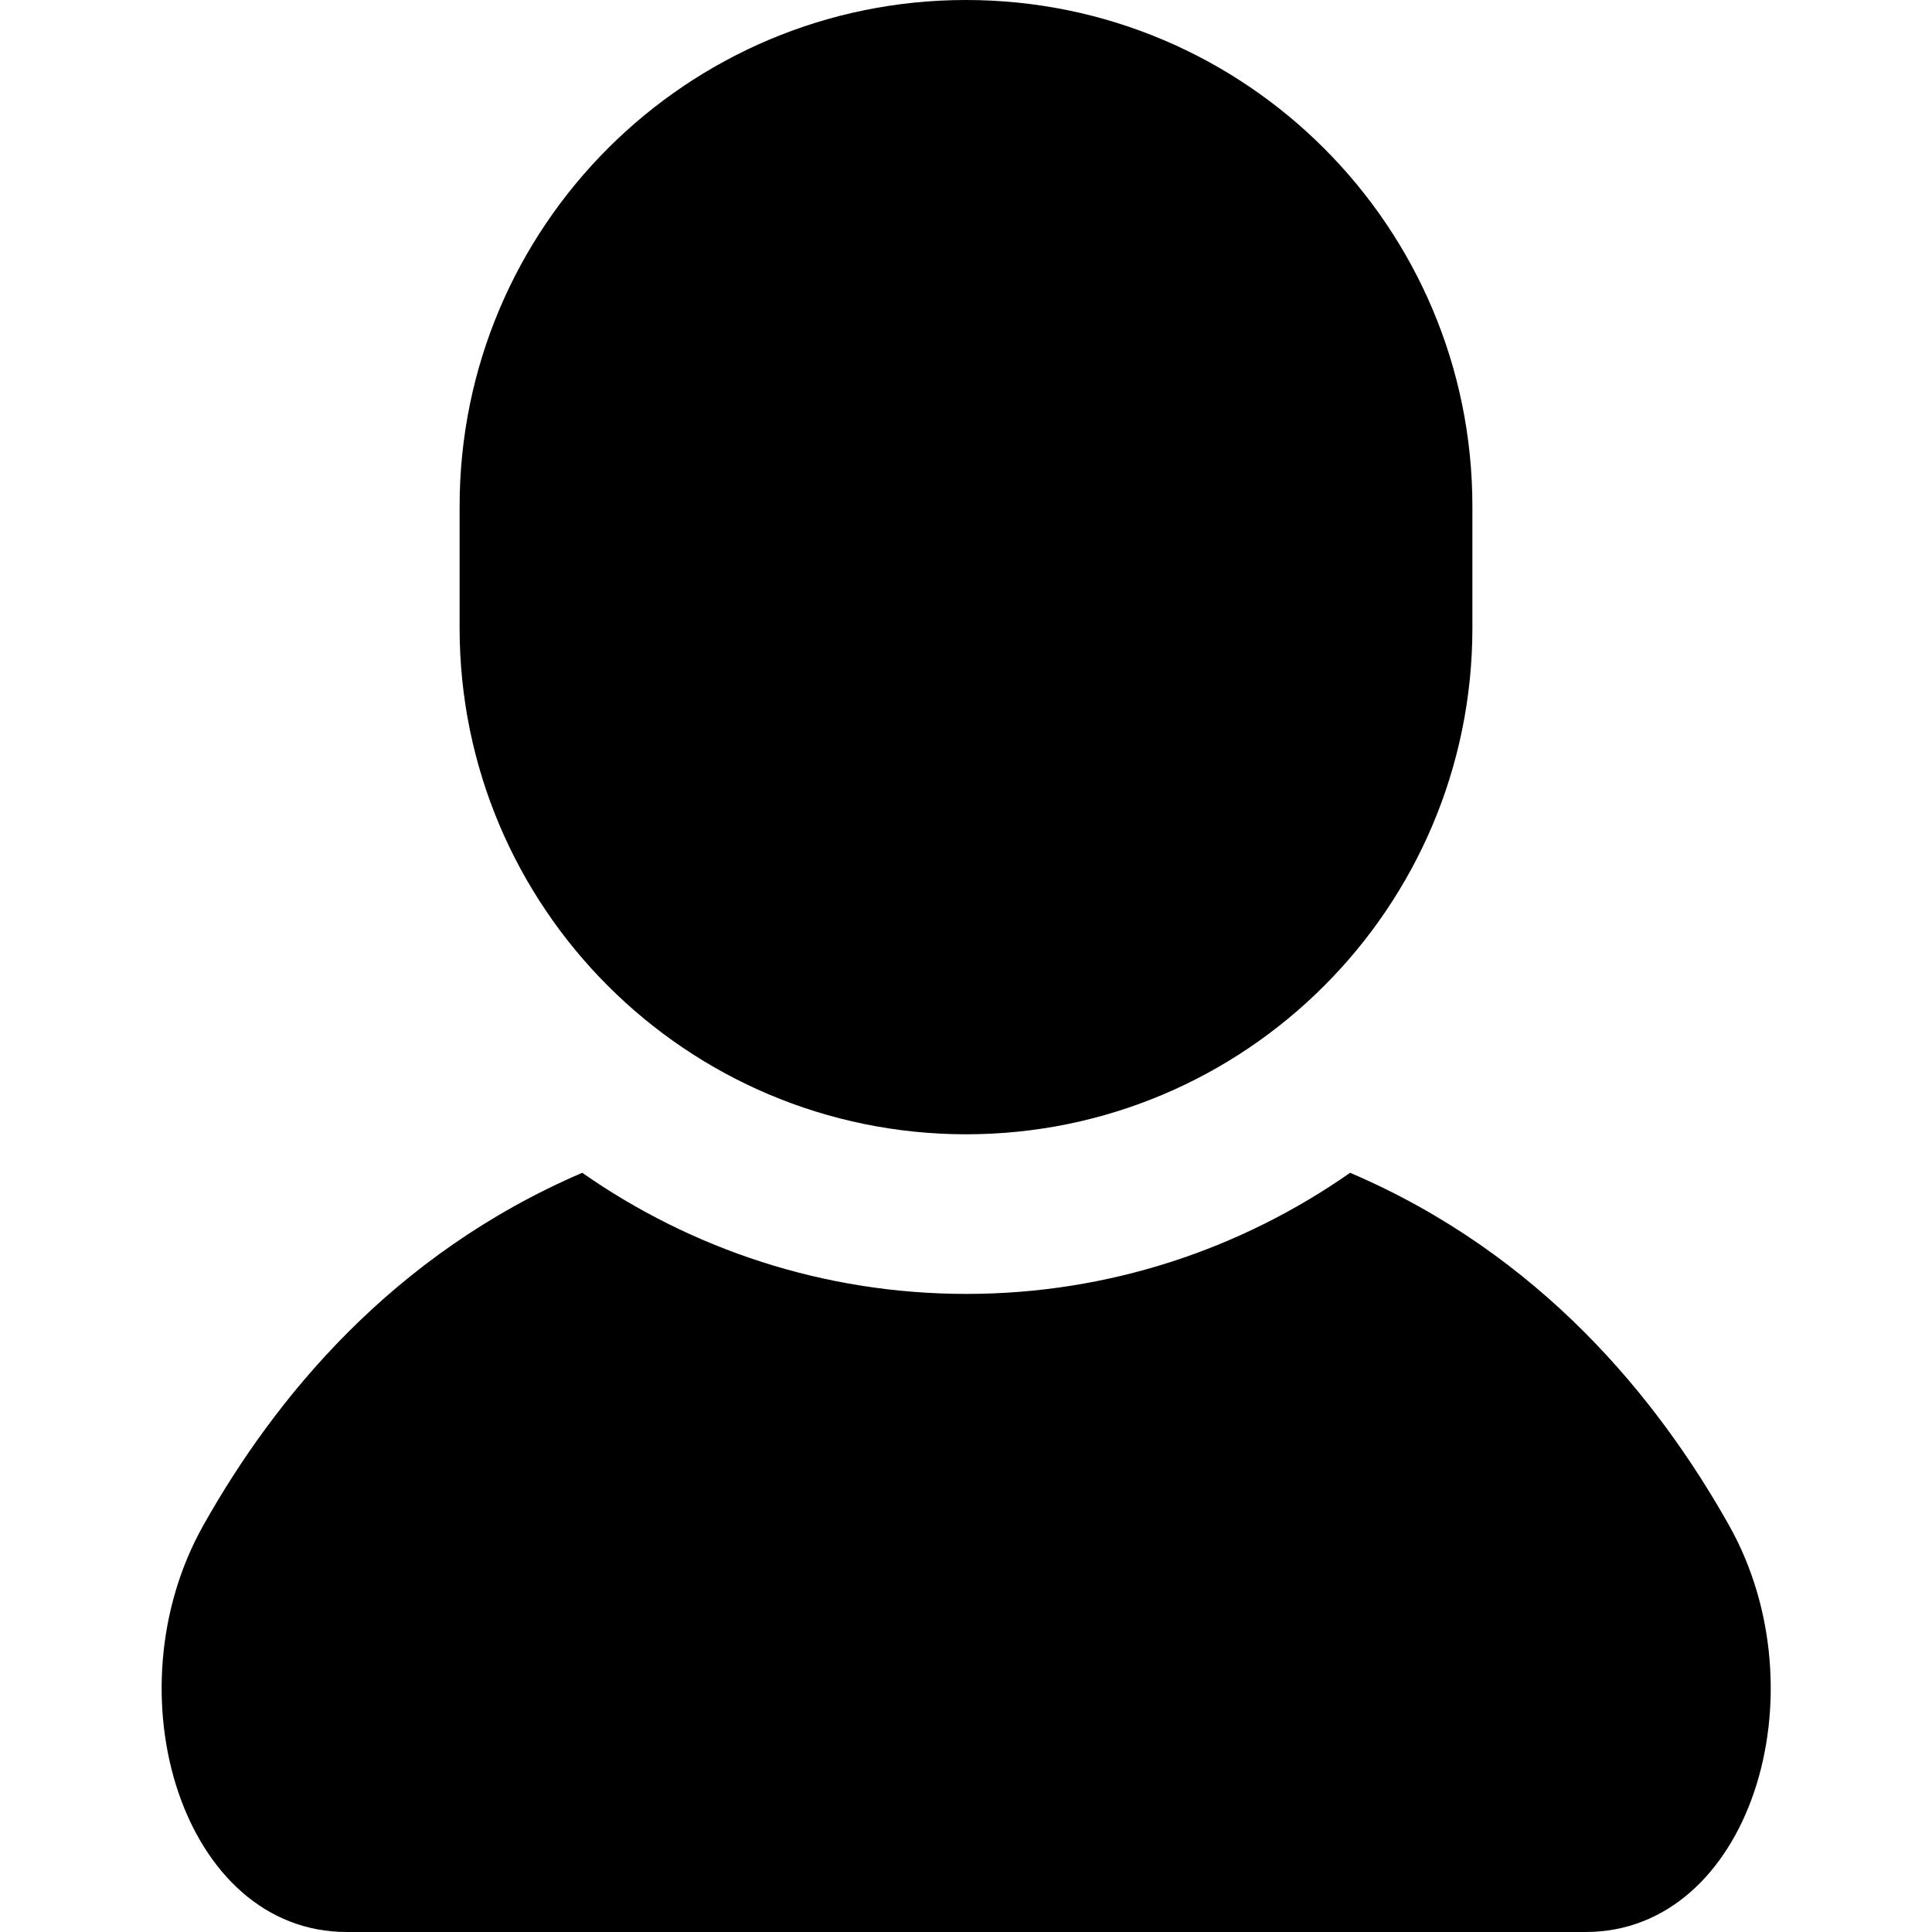
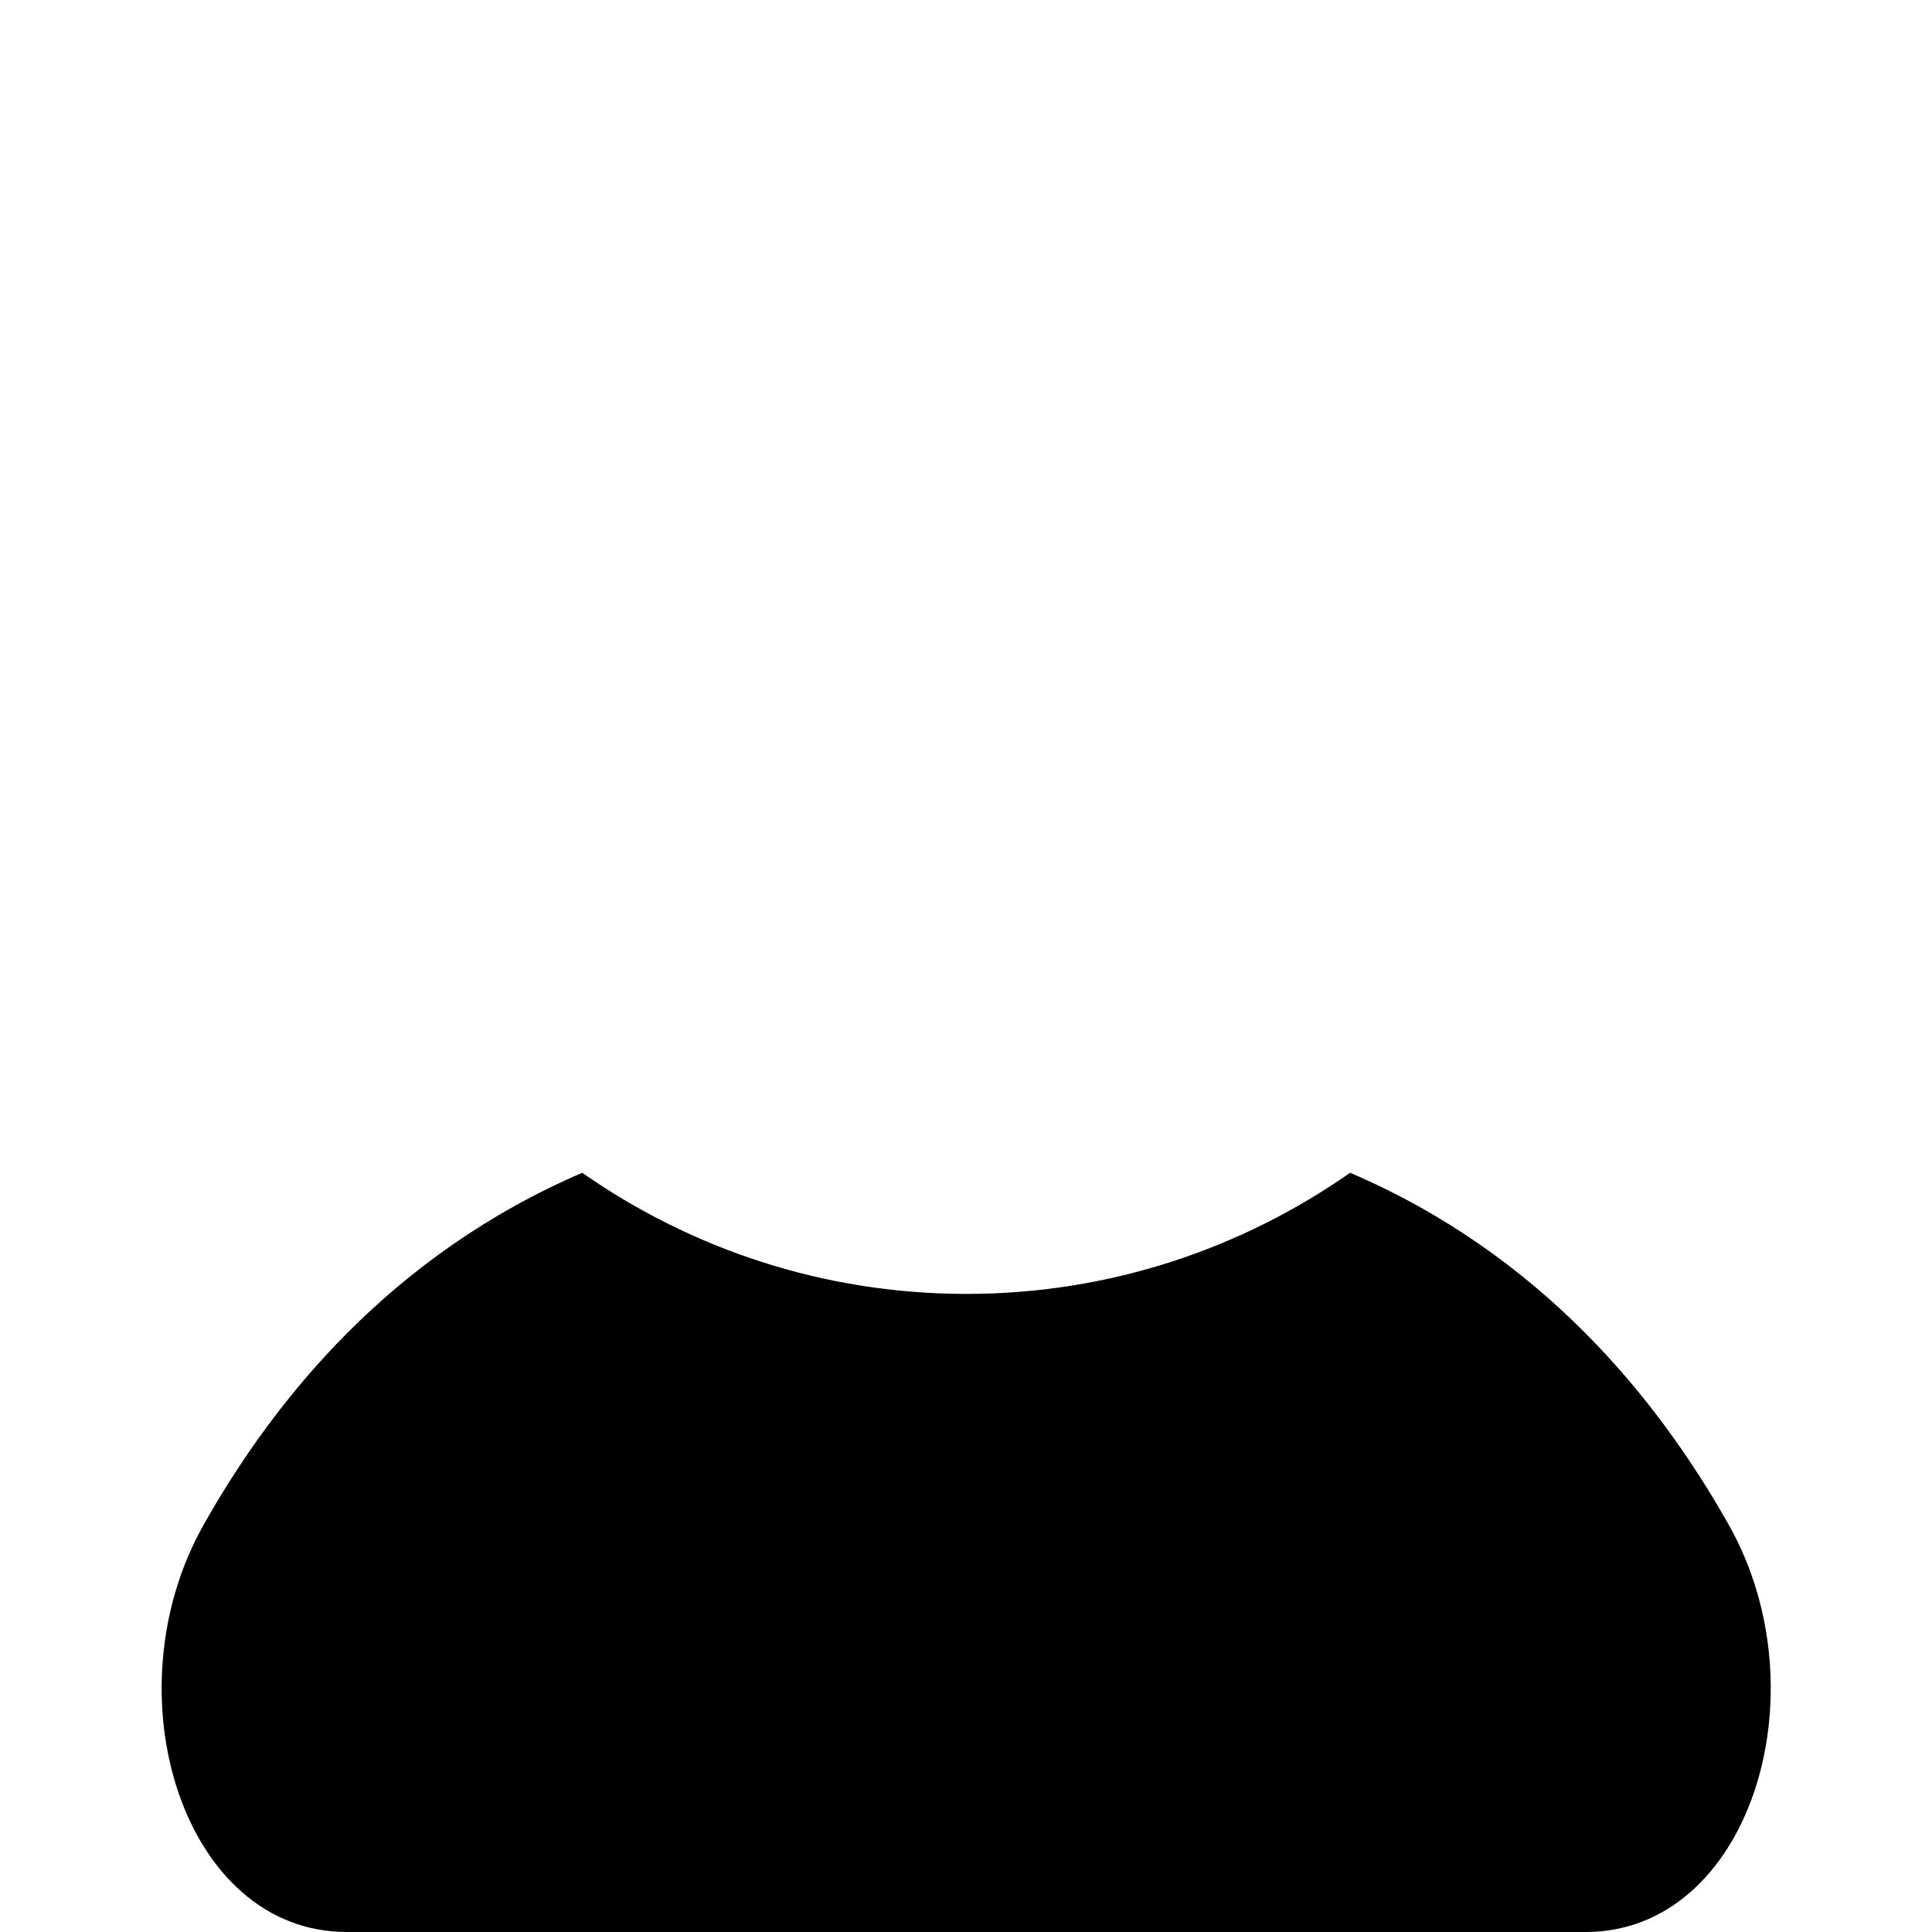
<svg xmlns="http://www.w3.org/2000/svg" id="_x32_" version="1.1" viewBox="0 0 512 512">
  <path d="M458.2,404.2c-18.9-33.6-49.9-71.8-100.4-93.4-28.9,20.2-63.9,32.1-101.7,32.1s-72.9-11.9-101.8-32.1c-50.5,21.7-81.5,59.8-100.4,93.4-25.1,44.6-5.4,107.8,38,107.8h328.3c43.4,0,63.1-63.2,38-107.8Z" />
-   <path d="M256,300.6c74.1,0,134.2-60.1,134.2-134.2v-32.2c0-74.1-60.1-134.2-134.2-134.2S121.8,60.1,121.8,134.2v32.2c0,74.1,60.1,134.2,134.3,134.2Z" />
</svg>